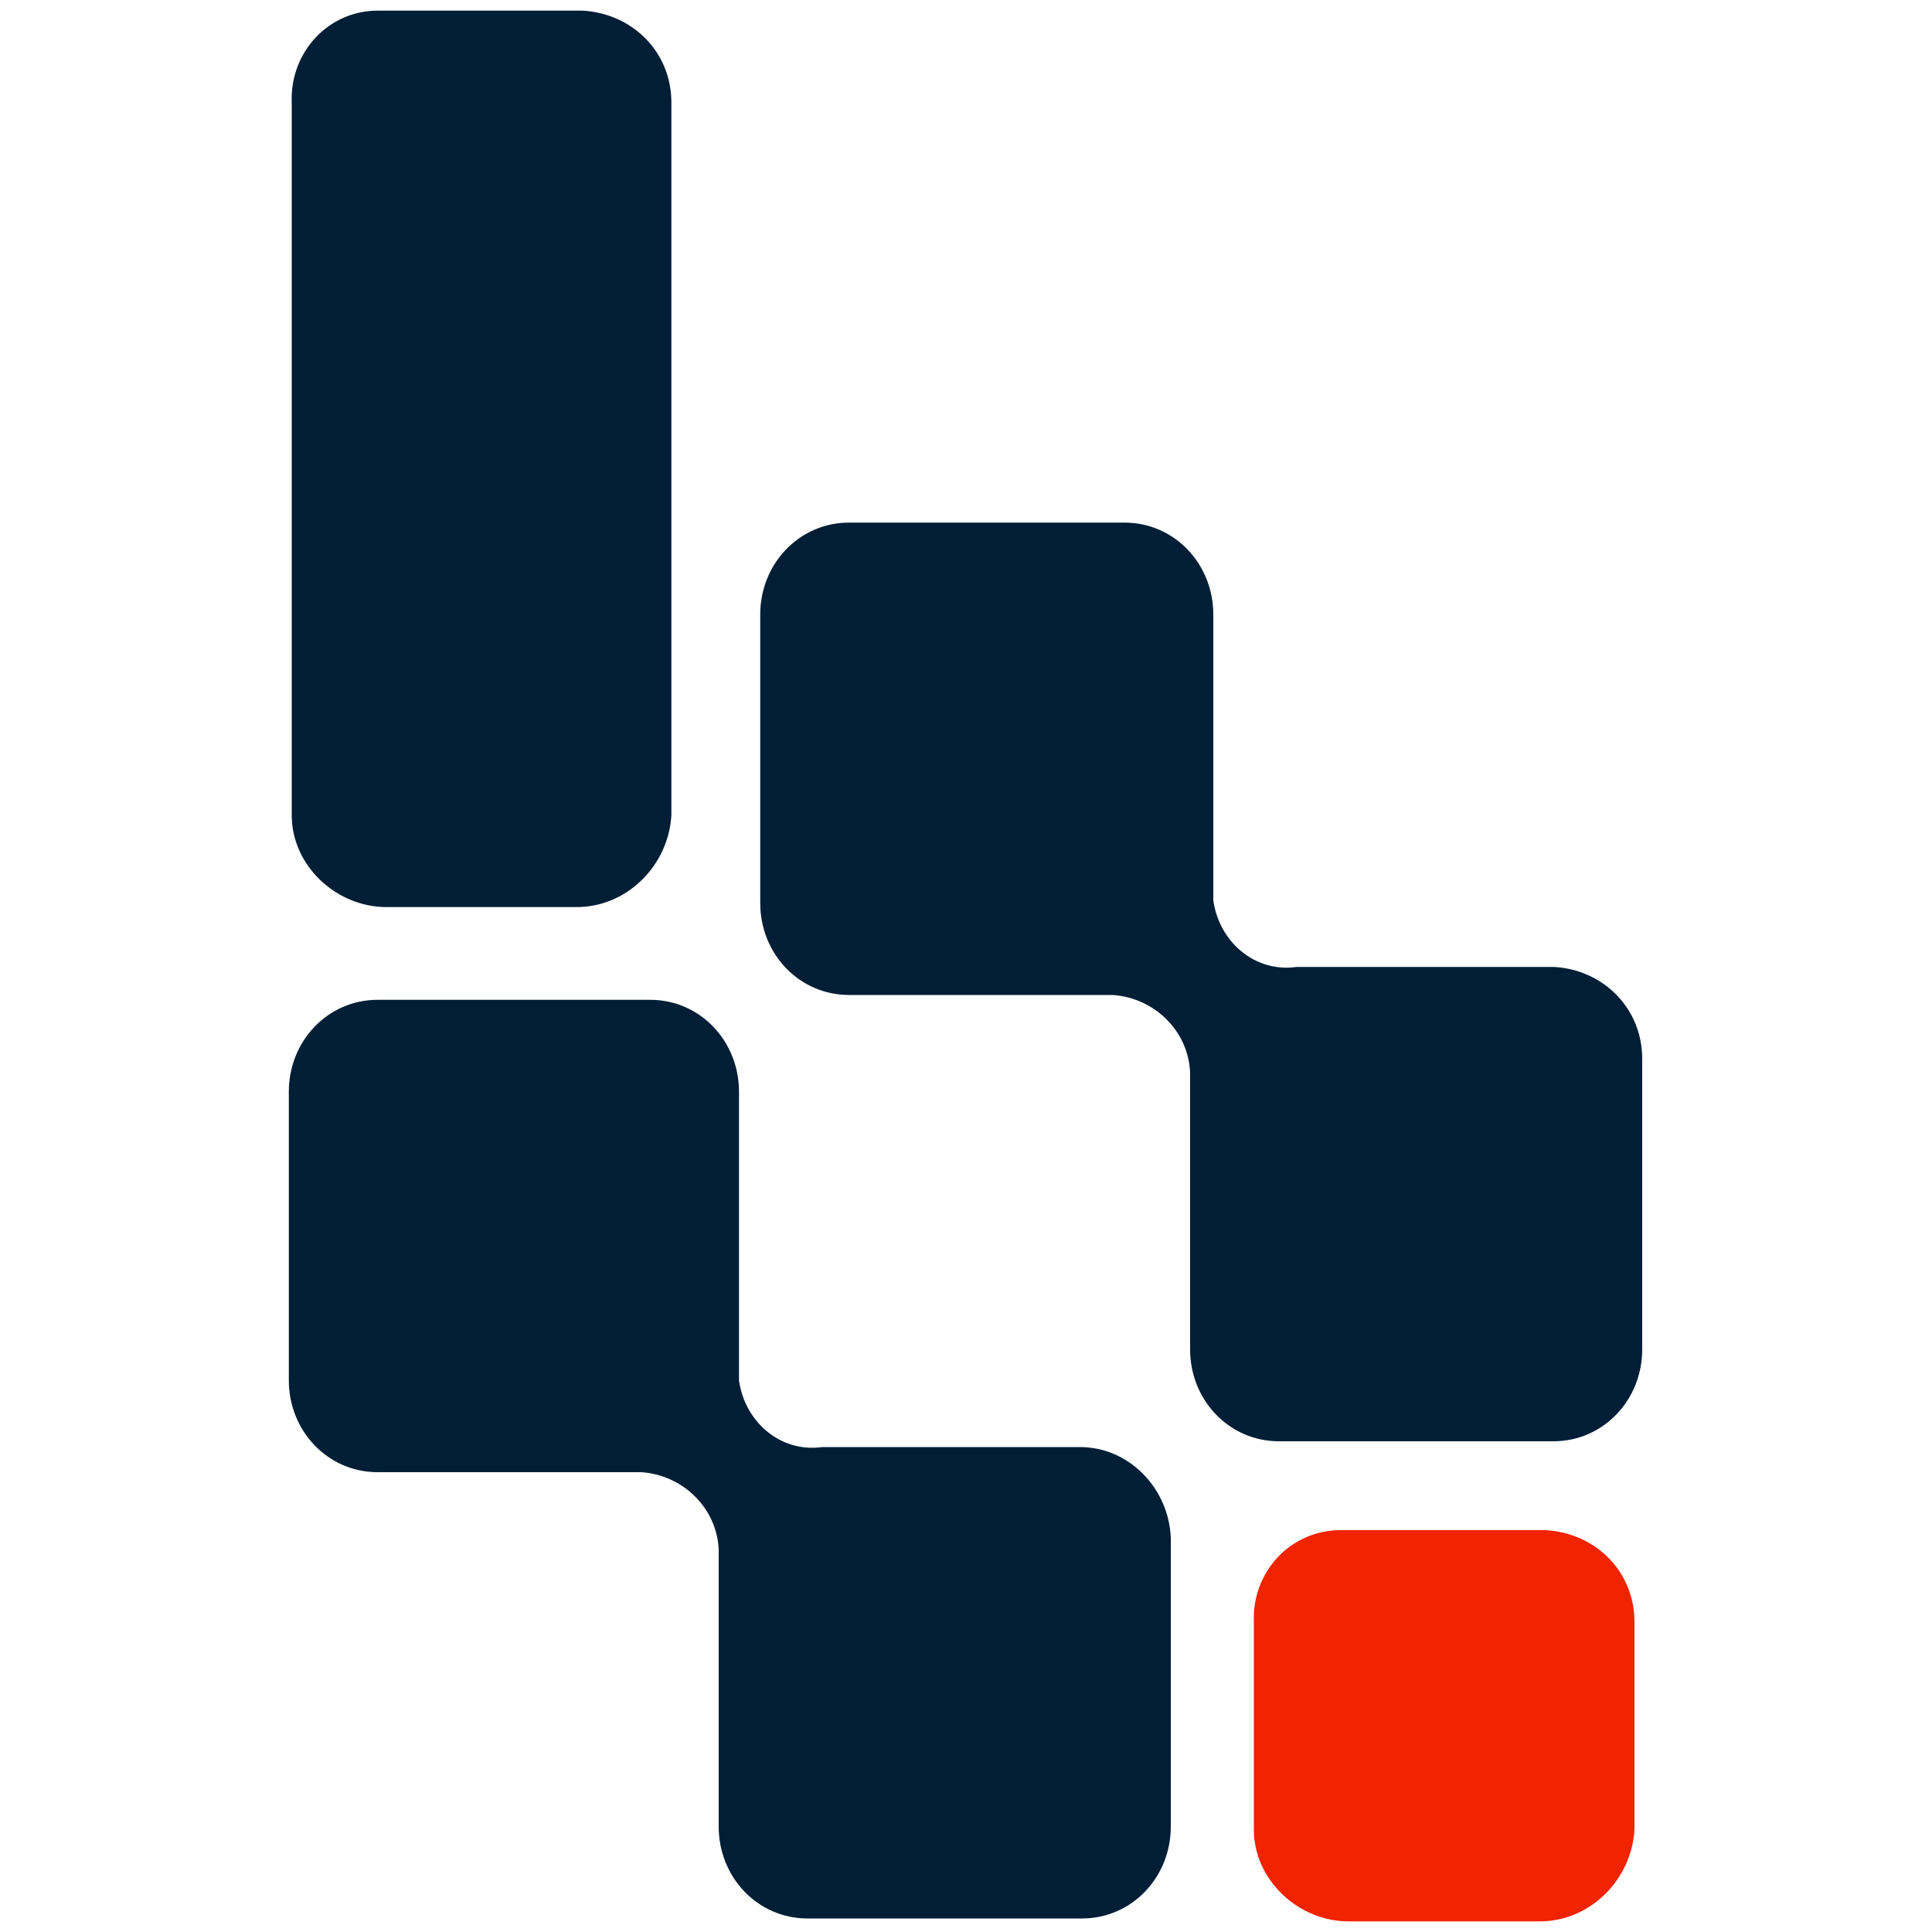
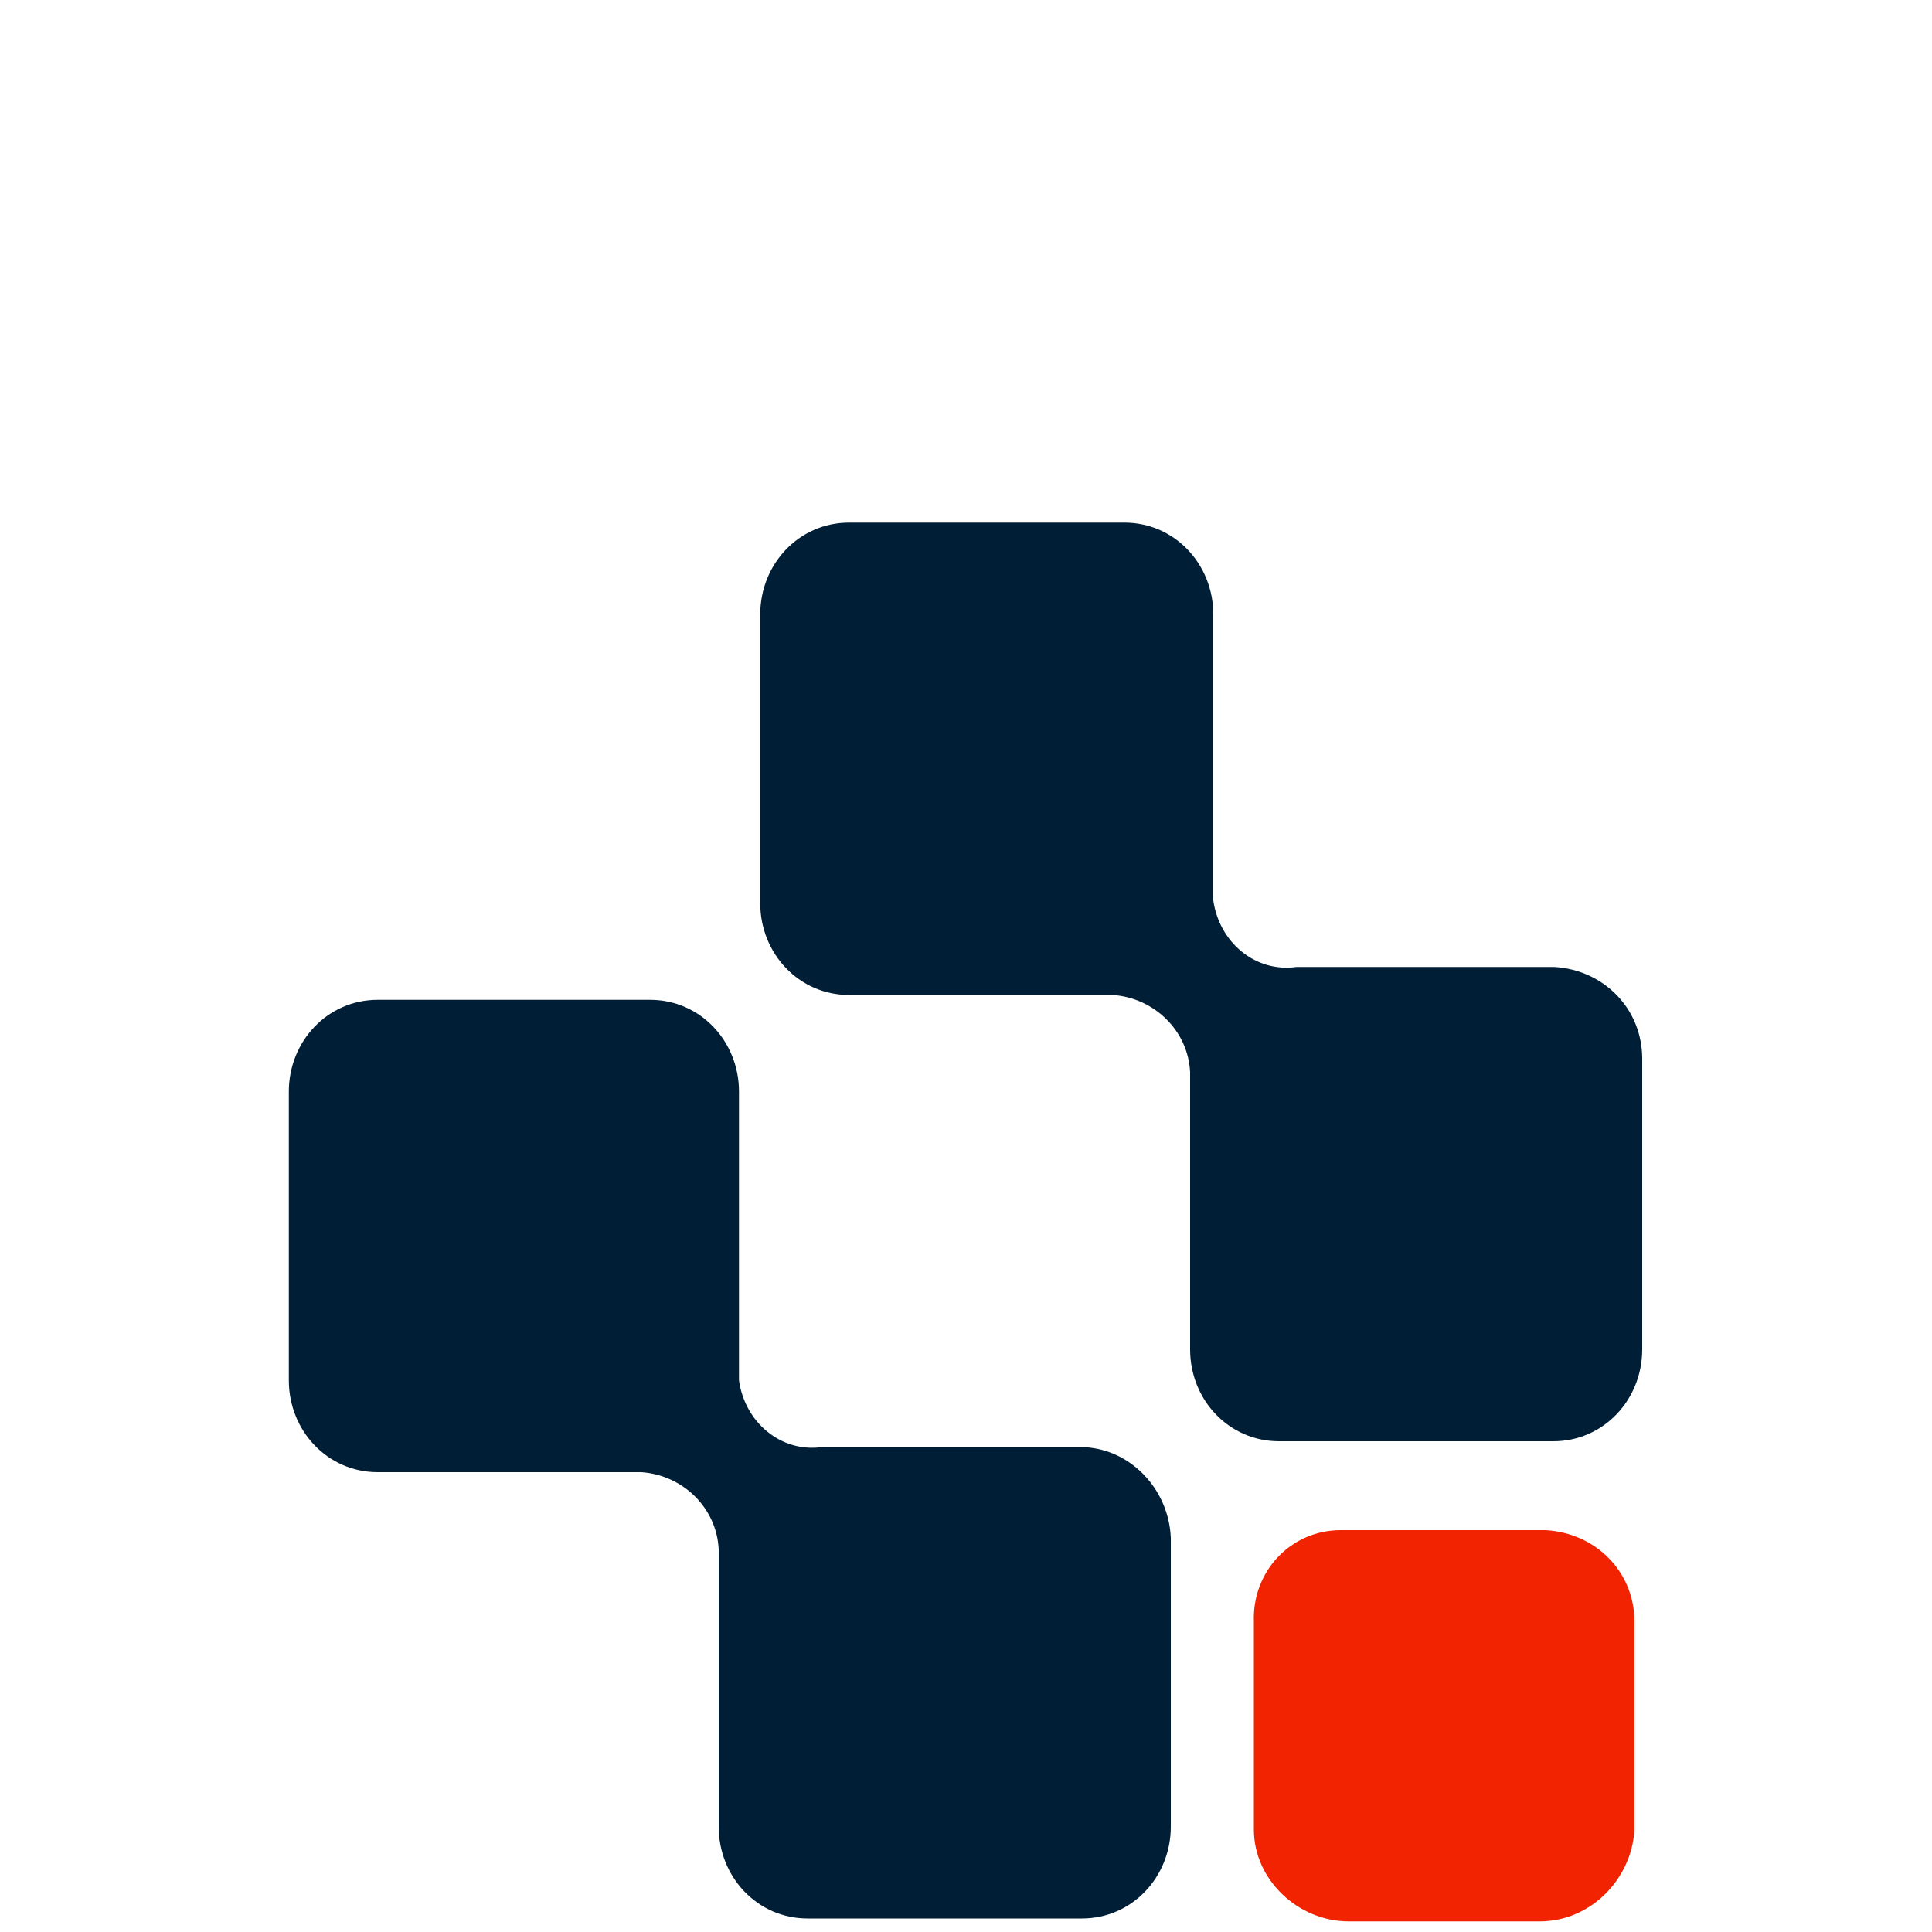
<svg xmlns="http://www.w3.org/2000/svg" version="1.1" id="Layer_1" x="0px" y="0px" viewBox="0 0 200 200" style="enable-background:new 0 0 200 200;" xml:space="preserve">
  <style type="text/css">
	.st0{fill:#001E35;}
	.st1{fill:#F12300;}
</style>
  <g id="Group_44" transform="translate(-619 -78.461)">
    <g id="Group_20" transform="translate(619 78.461)">
-       <path id="Path_105" class="st0" d="M39.1,1.1h21.2c5.2,0.3,9.2,4.3,9.2,9.5v73.8c-0.3,5.2-4.6,9.5-9.8,9.5H40    c-5.2,0-9.8-4.3-9.8-9.5V10.6C30,5.4,34,1.1,39.1,1.1z" />
      <path id="Path_106" class="st0" d="M111.8,149.8H85.1l0,0c-4.3,0.6-8-2.6-8.6-6.9c0-0.3,0-0.3,0-0.6v-29.3c0-5.2-4-9.5-9.2-9.5    H39.1c-5.2,0-9.2,4.3-9.2,9.5v29.9c0,5.2,4,9.5,9.2,9.5h27.3c4.3,0.3,7.8,3.7,8,8v28.7c0,5.2,4,9.5,9.2,9.5h28.4    c5.2,0,9.2-4.3,9.2-9.5v-29.9C121,154.1,116.9,149.8,111.8,149.8z" />
      <path id="Path_107" class="st0" d="M160.9,100.1h-26.7l0,0c-4.3,0.6-8-2.6-8.6-6.9c0-0.3,0-0.3,0-0.6v-29c0-5.2-4-9.5-9.2-9.5    H87.9c-5.2,0-9.2,4.3-9.2,9.5v29.9c0,5.2,4,9.5,9.2,9.5h27.3c4.3,0.3,7.8,3.7,8,8v28.7c0,5.2,4,9.5,9.2,9.5l0,0h28.4    c5.2,0,9.2-4.3,9.2-9.5v-30.1C170,104.4,166,100.4,160.9,100.1L160.9,100.1z" />
      <path id="Path_108" class="st1" d="M138.8,158.4H160c5.2,0.3,9.2,4.3,9.2,9.5v21.5c-0.3,5.2-4.6,9.5-9.8,9.5h-19.8    c-5.2,0-9.8-4.3-9.8-9.5v-21.5C129.6,162.7,133.6,158.4,138.8,158.4z" />
    </g>
  </g>
</svg>